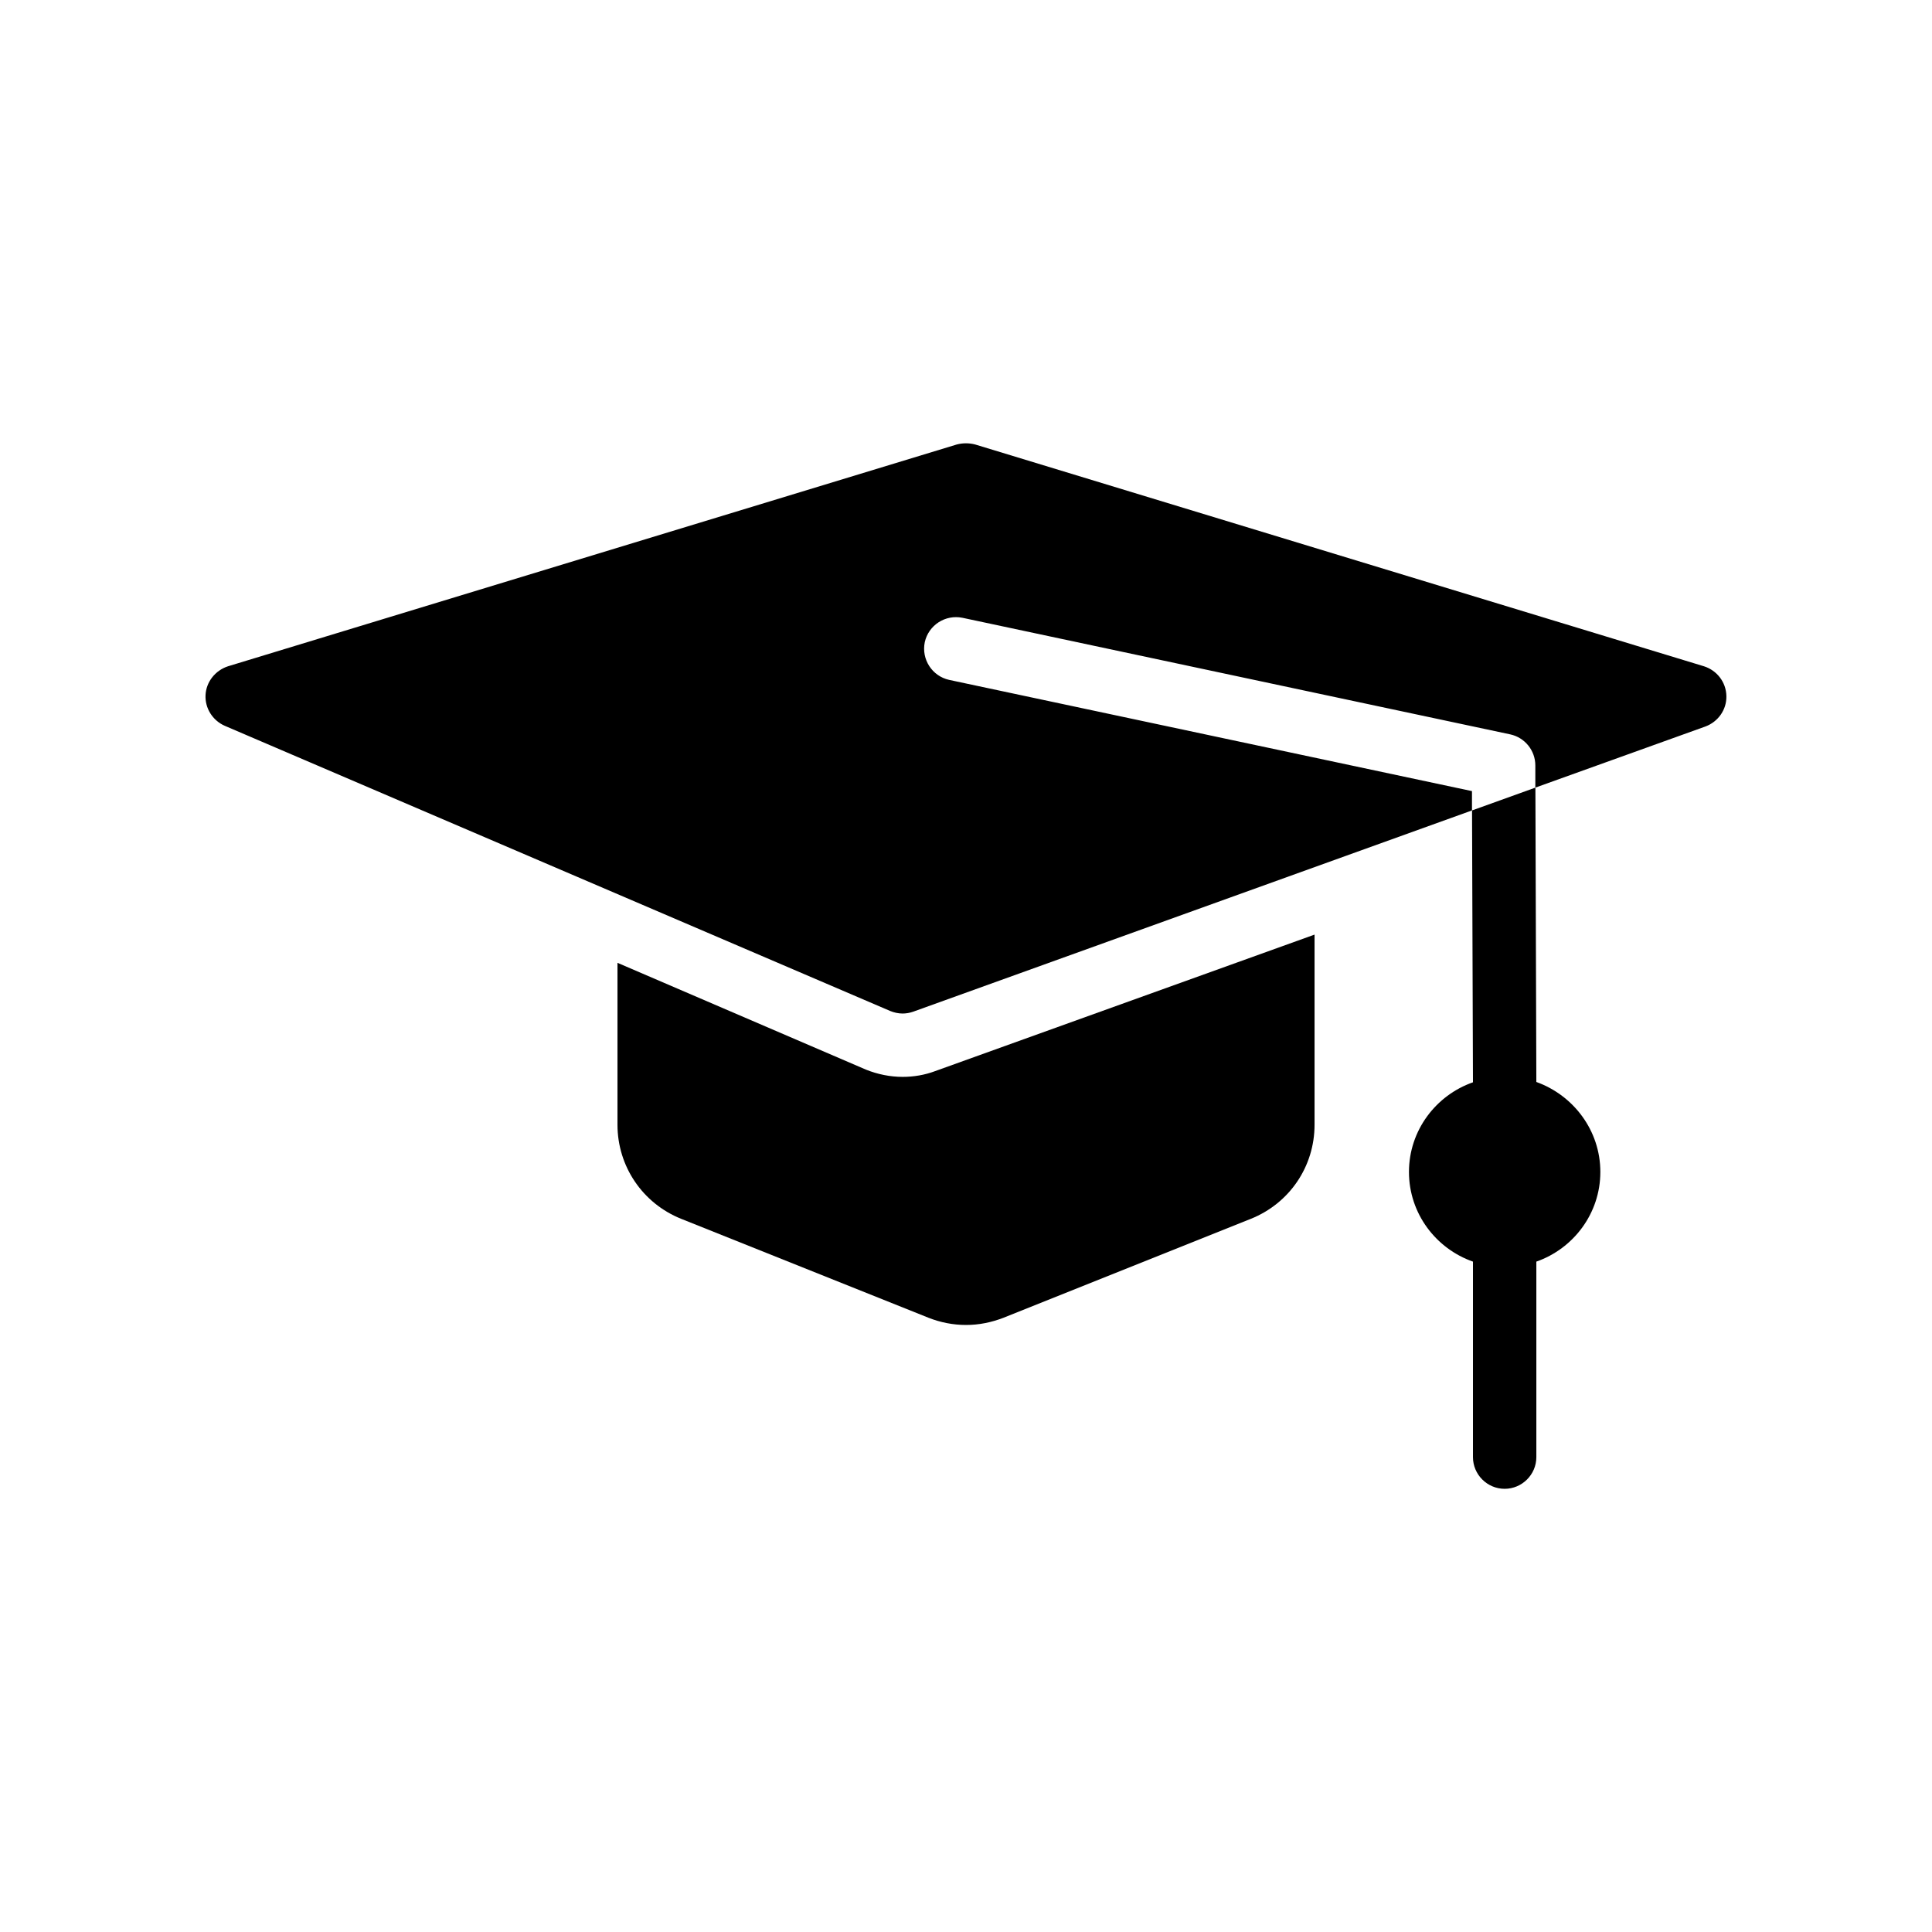
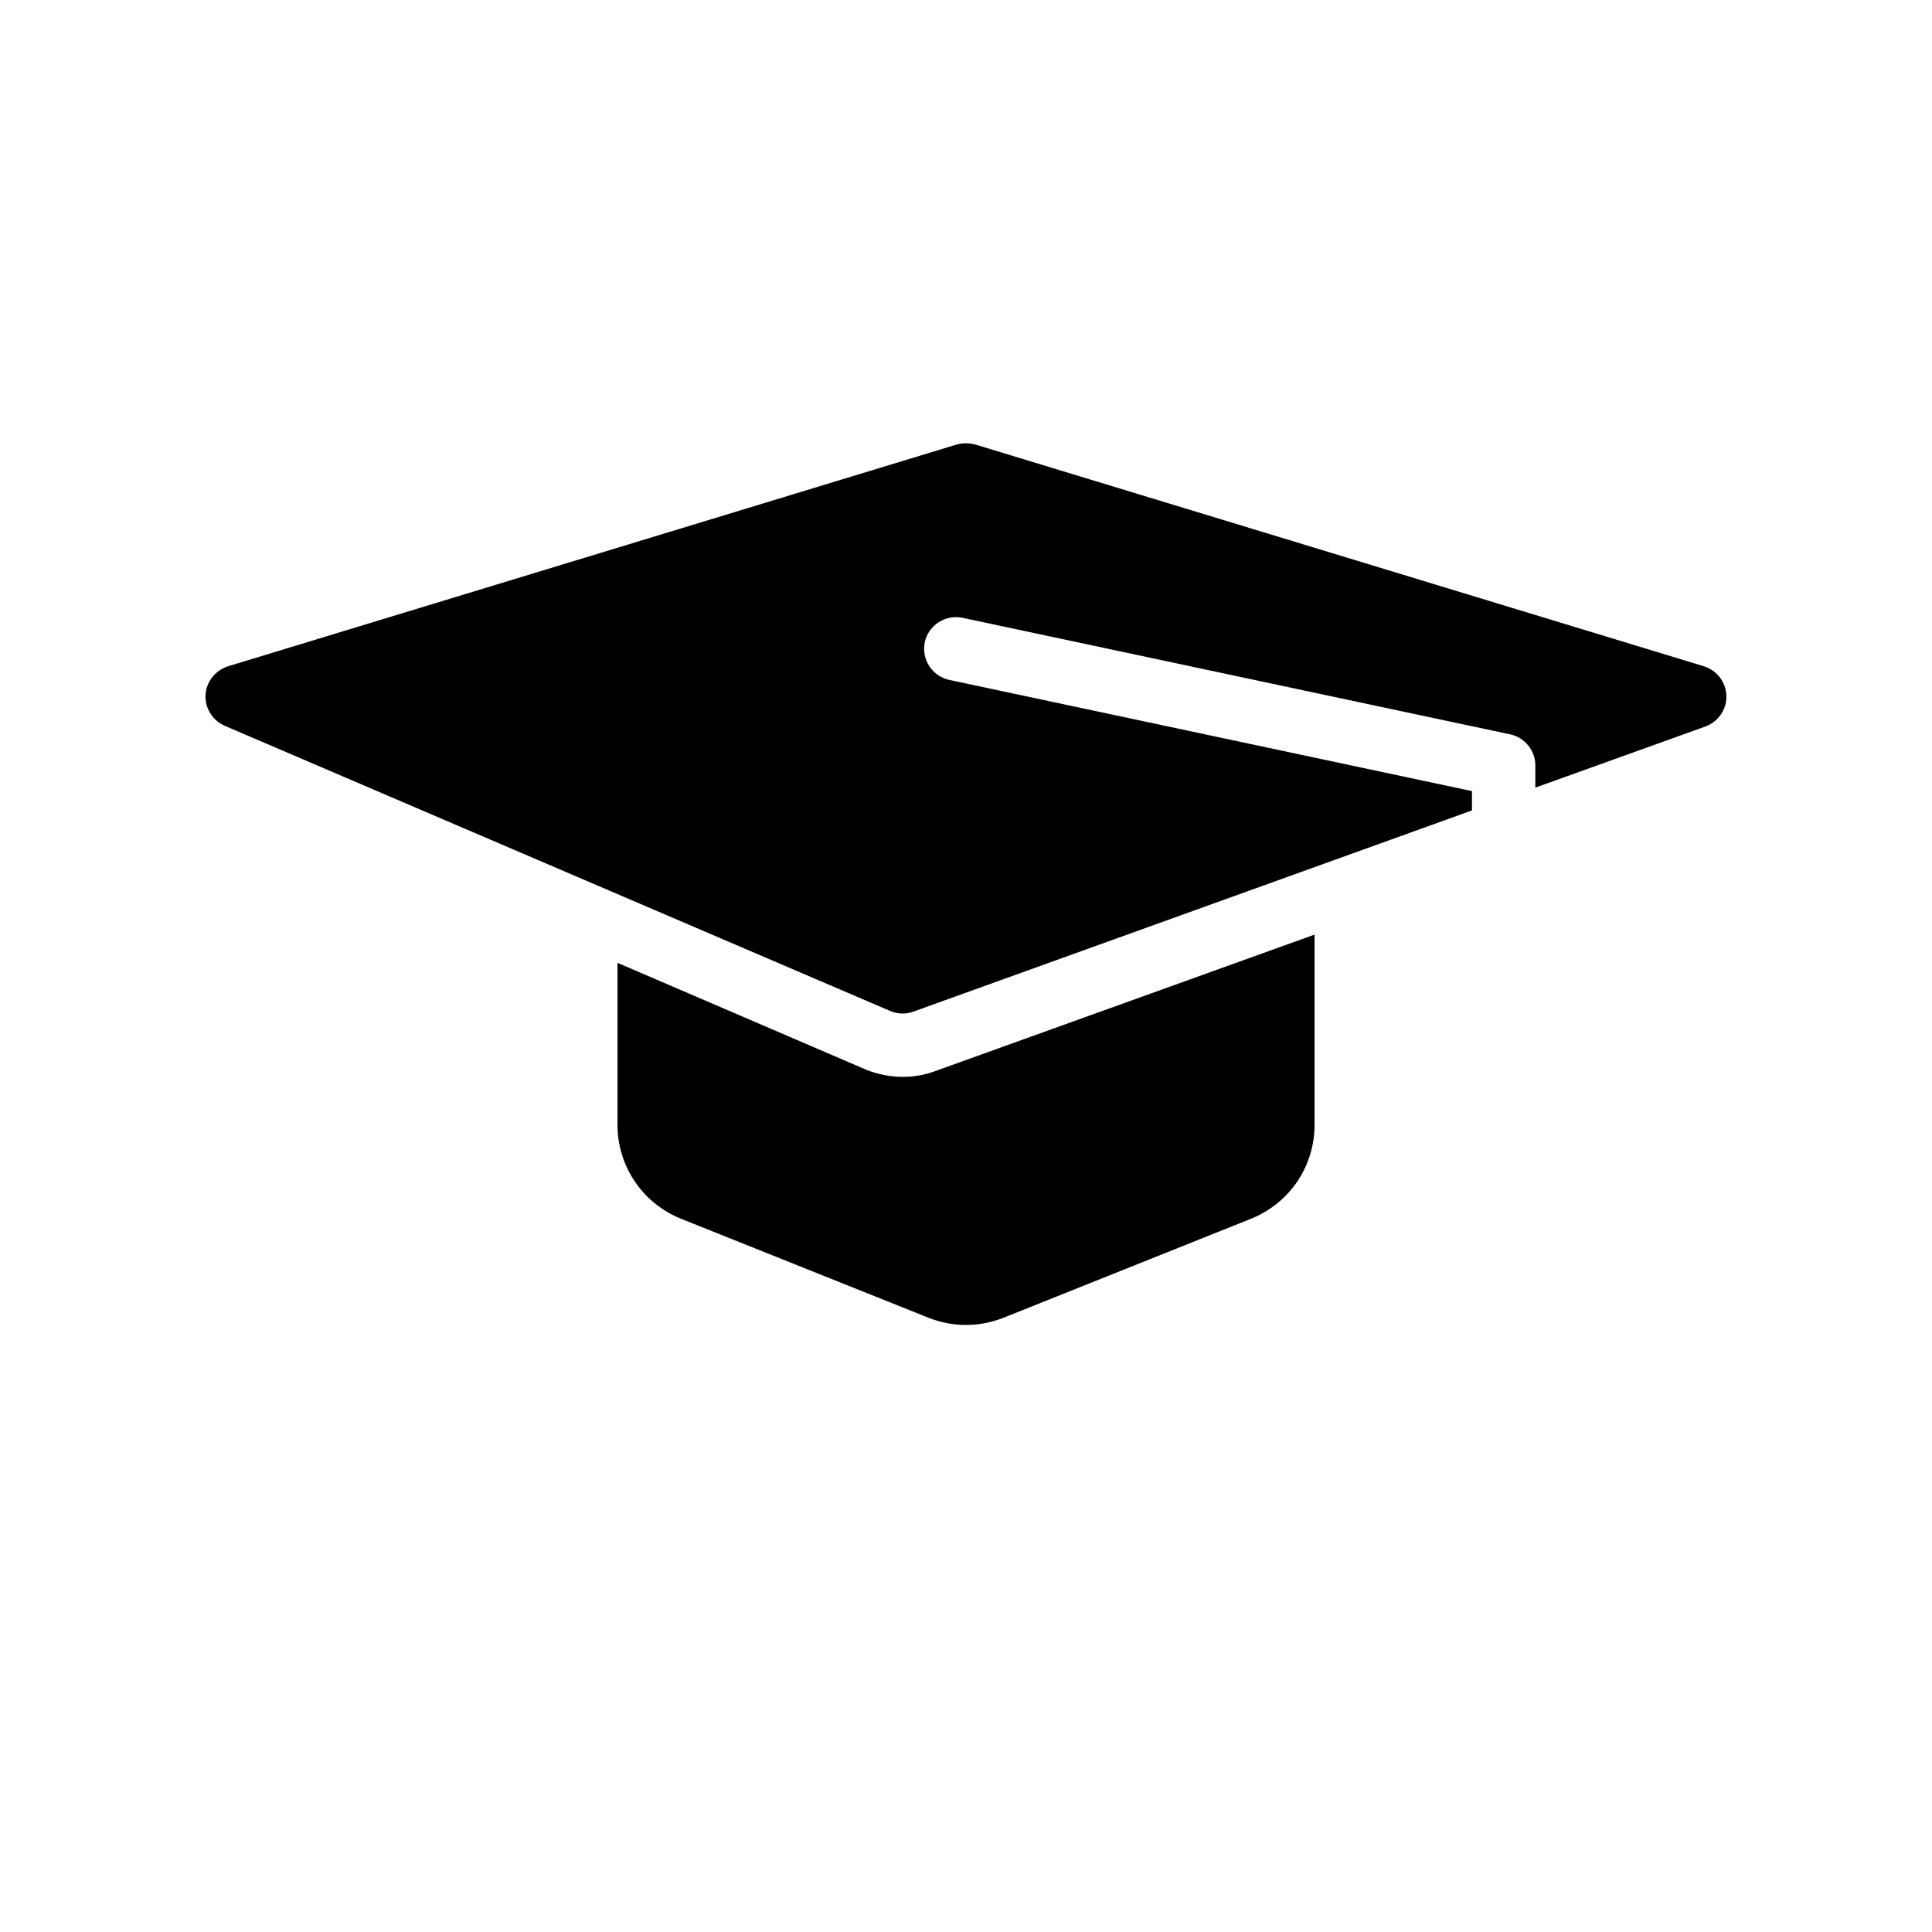
<svg xmlns="http://www.w3.org/2000/svg" fill="#000000" width="800px" height="800px" version="1.1" viewBox="144 144 512 512">
  <g>
-     <path d="m534.35 430.82c-9.824 3.441-16.961 12.762-16.961 23.762s7.137 20.32 16.961 23.762v51.809c0 4.617 3.777 8.398 8.398 8.398 4.617 0 8.398-3.777 8.398-8.398v-51.809c9.824-3.441 16.961-12.762 16.961-23.762s-7.137-20.32-16.961-23.848l-0.25-78.008-16.793 6.047z" />
    <path d="m390.01 493.2c3.191 1.258 6.551 1.93 9.992 1.93s6.719-0.672 9.992-1.93l65.496-26.199c10.242-4.113 16.879-13.855 16.879-24.938v-50.383l-100.59 36.191c-2.691 1.008-5.629 1.512-8.57 1.512-3.273 0-6.633-0.672-9.742-1.93l-65.828-28.297v42.906c0 11 6.633 20.824 16.879 24.938z" />
    <path d="m595.56 320.57-193.13-58.777c-1.594-0.418-3.273-0.418-4.871 0l-193.13 58.777c-3.359 1.09-5.793 4.113-5.961 7.641-0.168 3.441 1.848 6.719 5.121 8.145l176.33 75.57c1.008 0.418 2.184 0.672 3.273 0.672 0.922 0 1.93-0.168 2.856-0.504l148.04-53.32v-5.121l-138.55-29.473c-4.535-1.008-7.391-5.457-6.465-9.992 1.008-4.535 5.457-7.391 9.992-6.465l145.18 30.898c3.863 0.84 6.633 4.281 6.633 8.23v5.879l45.09-16.207c3.359-1.258 5.625-4.449 5.543-8.062-0.078-3.695-2.512-6.801-5.953-7.891z" />
  </g>
</svg>